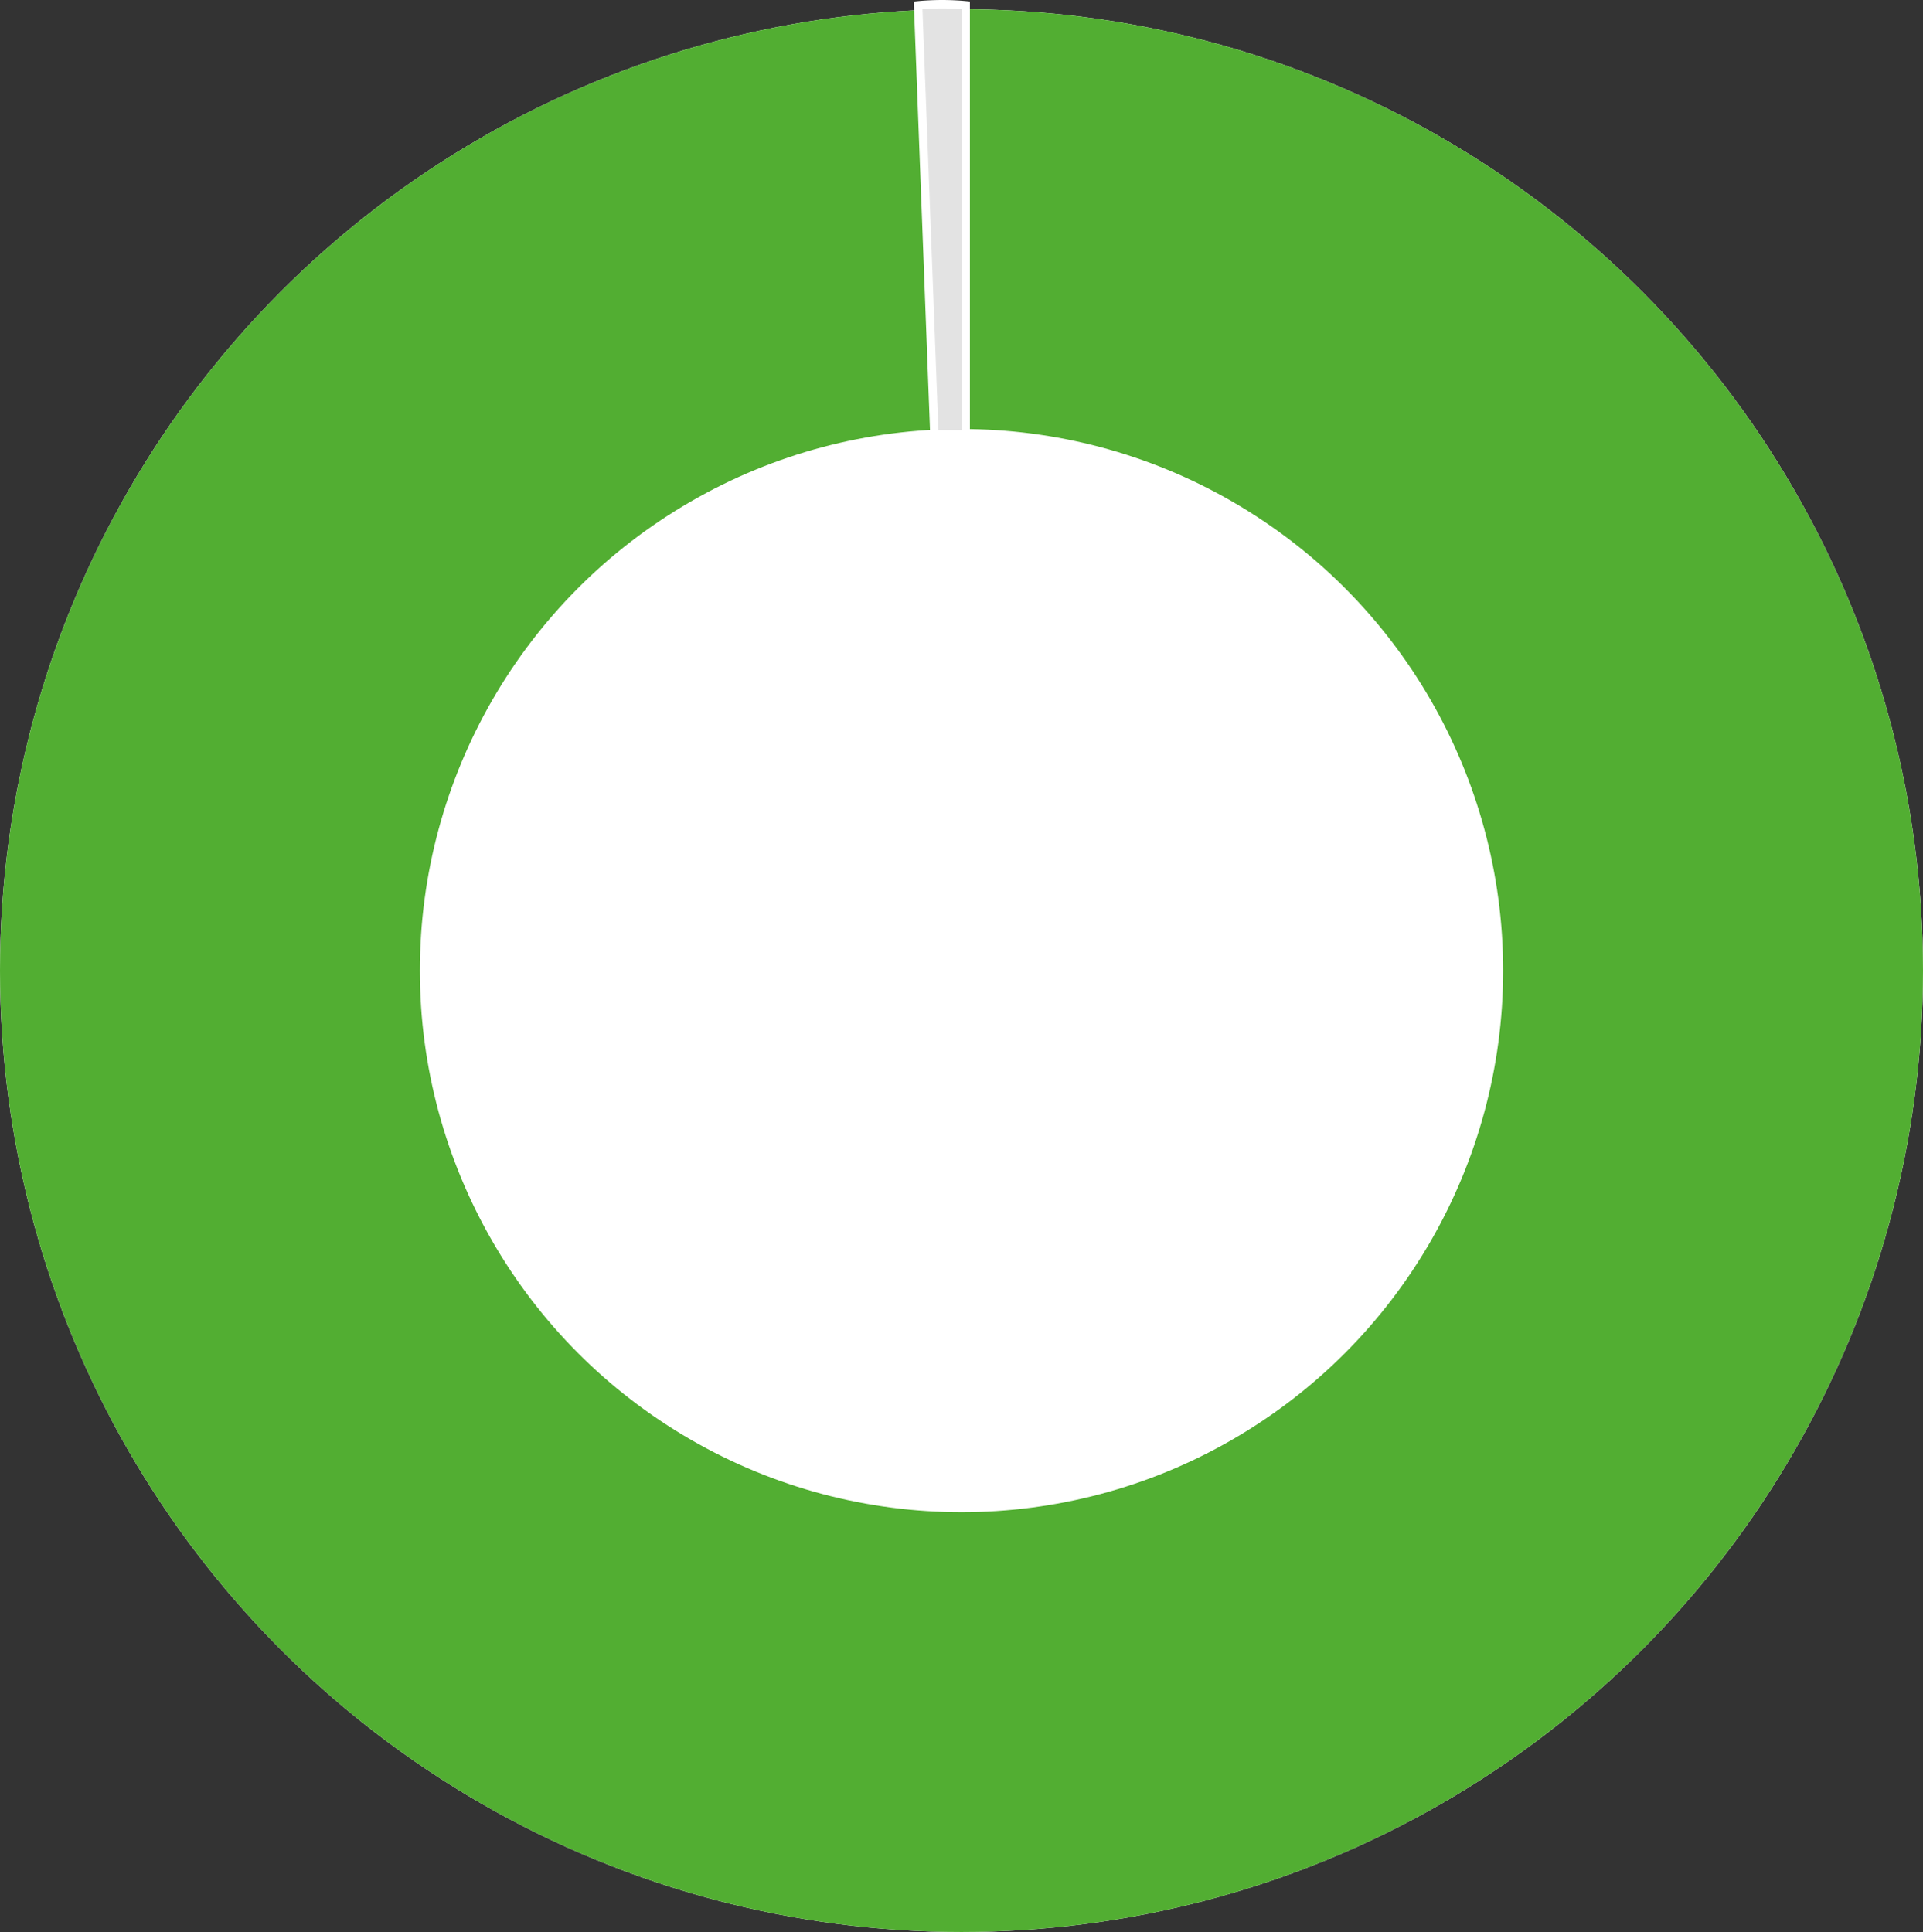
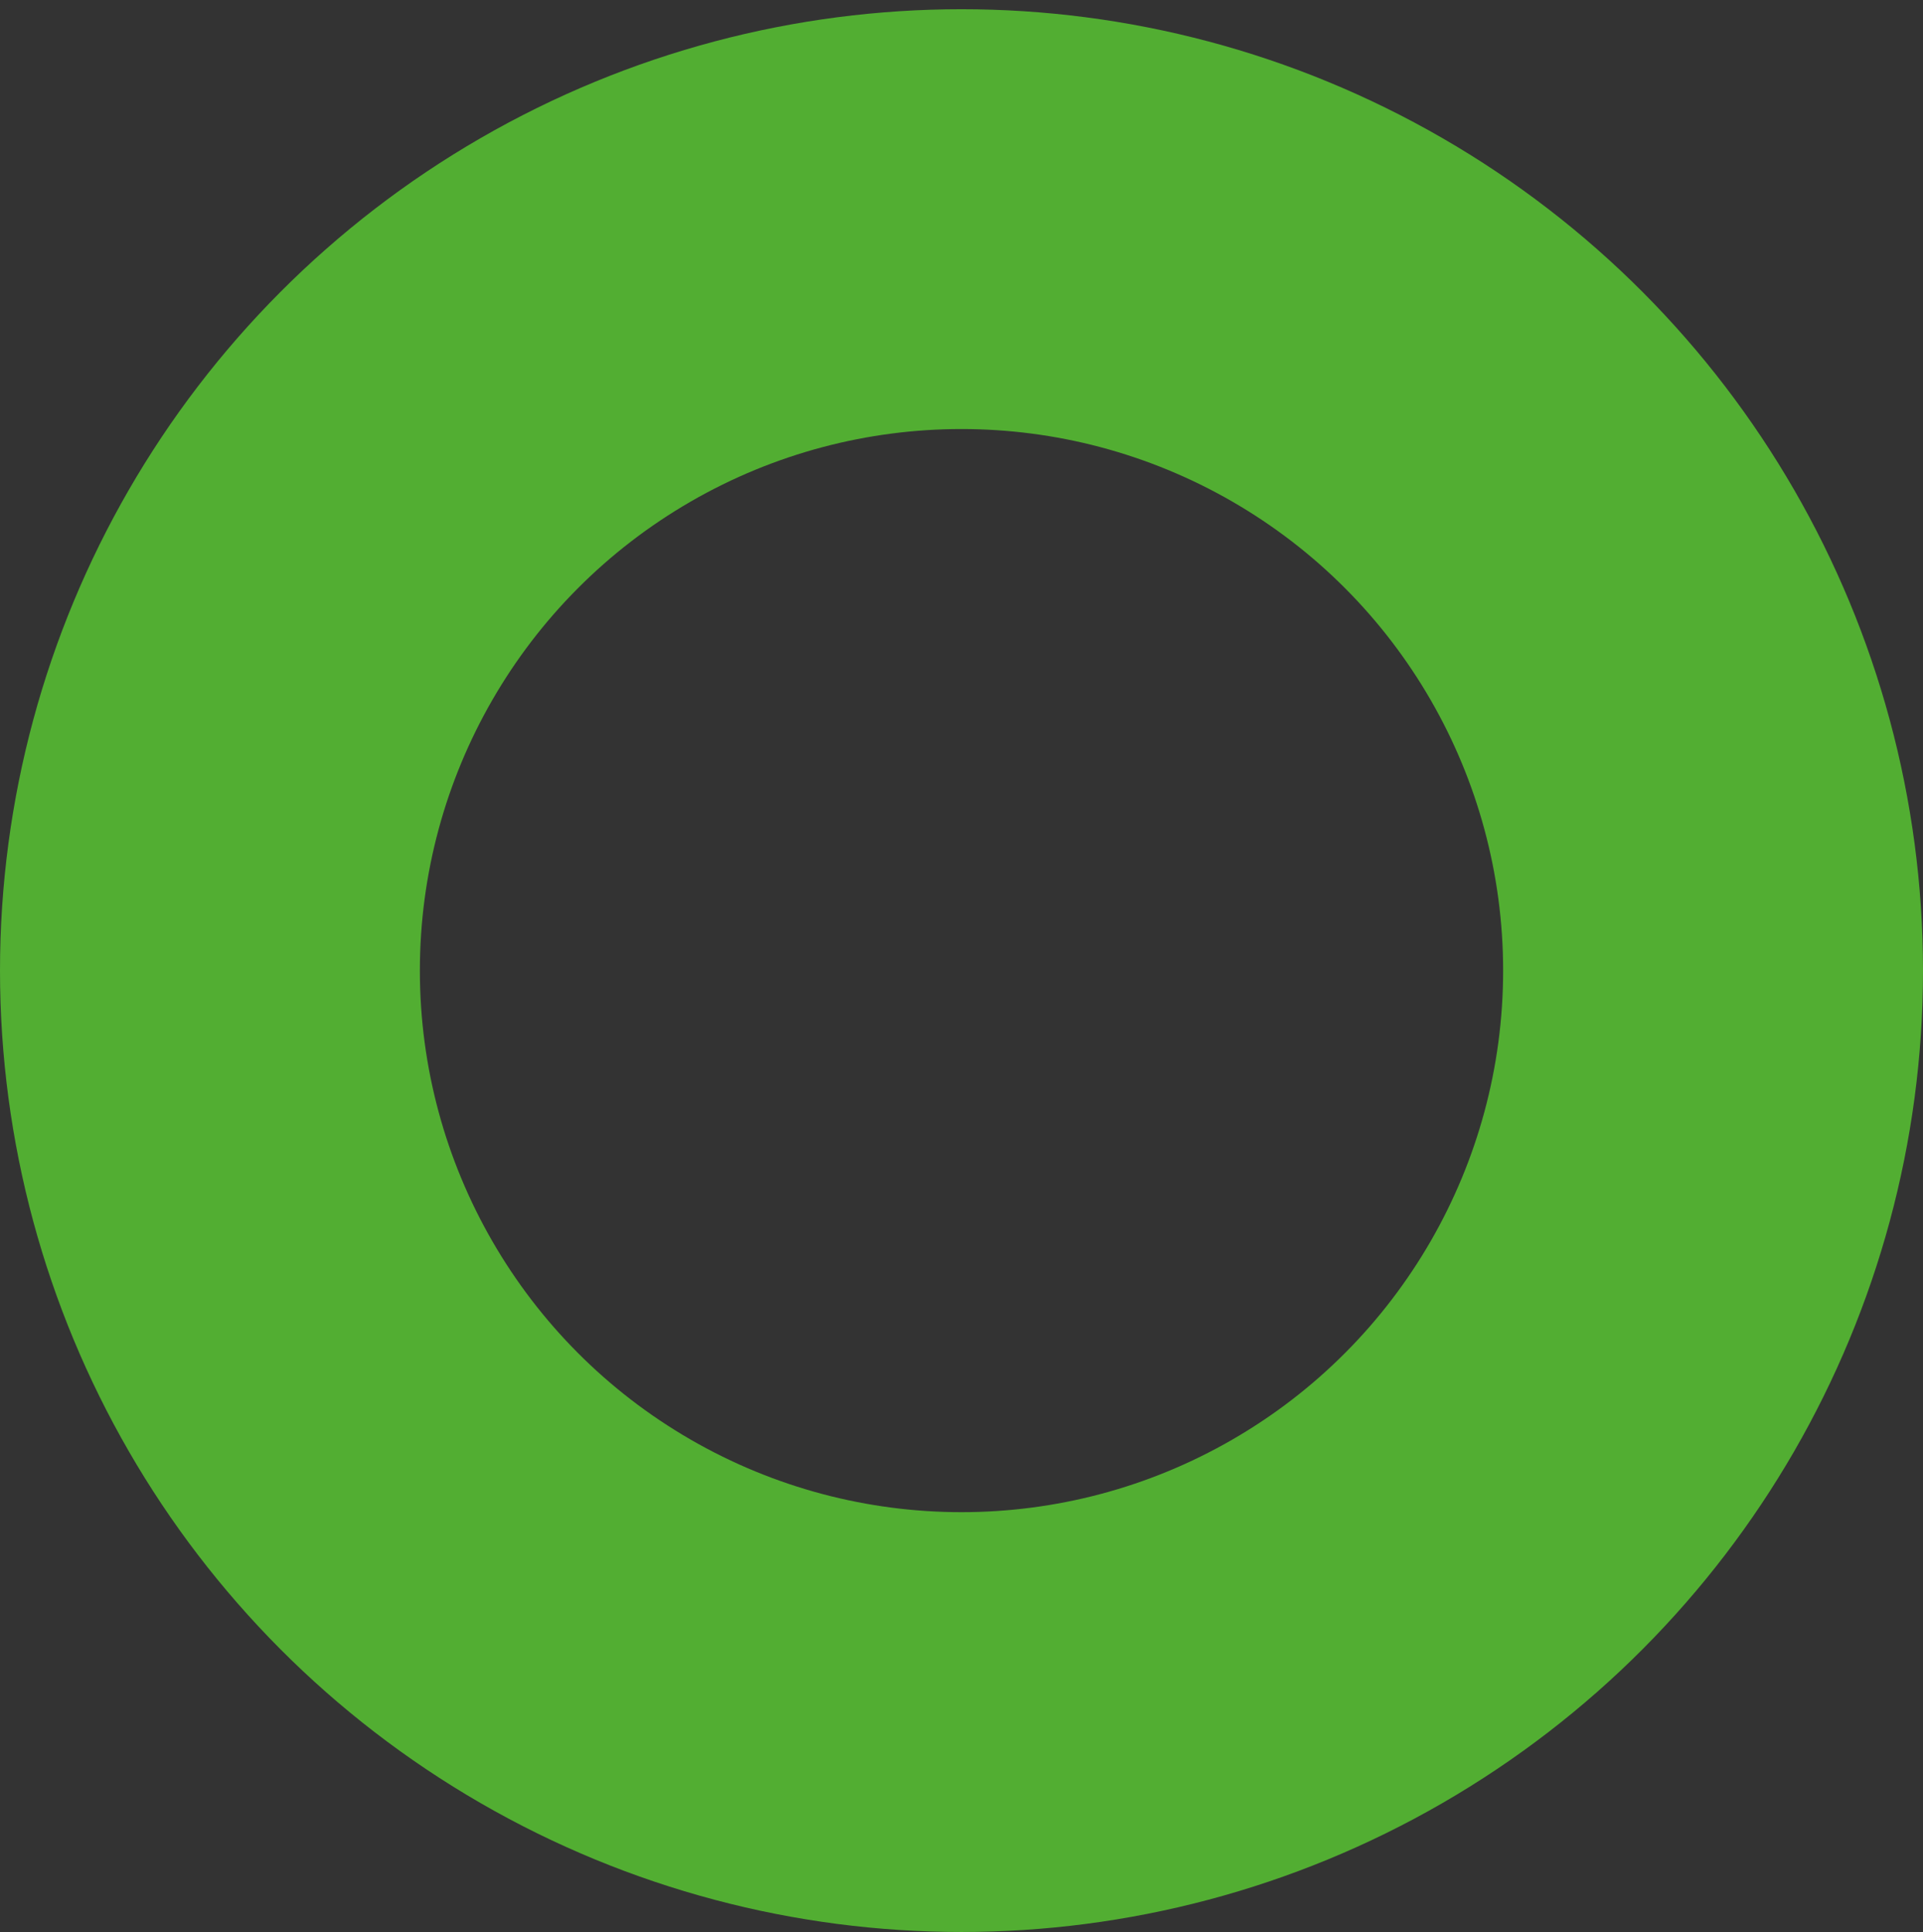
<svg xmlns="http://www.w3.org/2000/svg" width="229" height="230.098" viewBox="0 0 229 230.098">
  <rect x="0" y="0" width="229" height="230.098" fill="#333333" stroke="none" />
  <g transform="translate(-1064.5 -1268.902)">
    <g transform="translate(420.5)">
      <g transform="translate(644 1270)" fill="#fff" stroke="#52ae32" stroke-width="50">
-         <circle cx="114.5" cy="114.5" r="114.5" stroke="none" />
        <circle cx="114.5" cy="114.5" r="89.5" fill="none" />
      </g>
-       <path d="M759,1270v51.1h-3.732s-1.934-51.053-1.935-51.094A30.39,30.39,0,0,1,759,1270Z" transform="translate(0 -0.468)" fill="#e3e3e3" stroke="#fff" stroke-width="1" />
    </g>
  </g>
</svg>